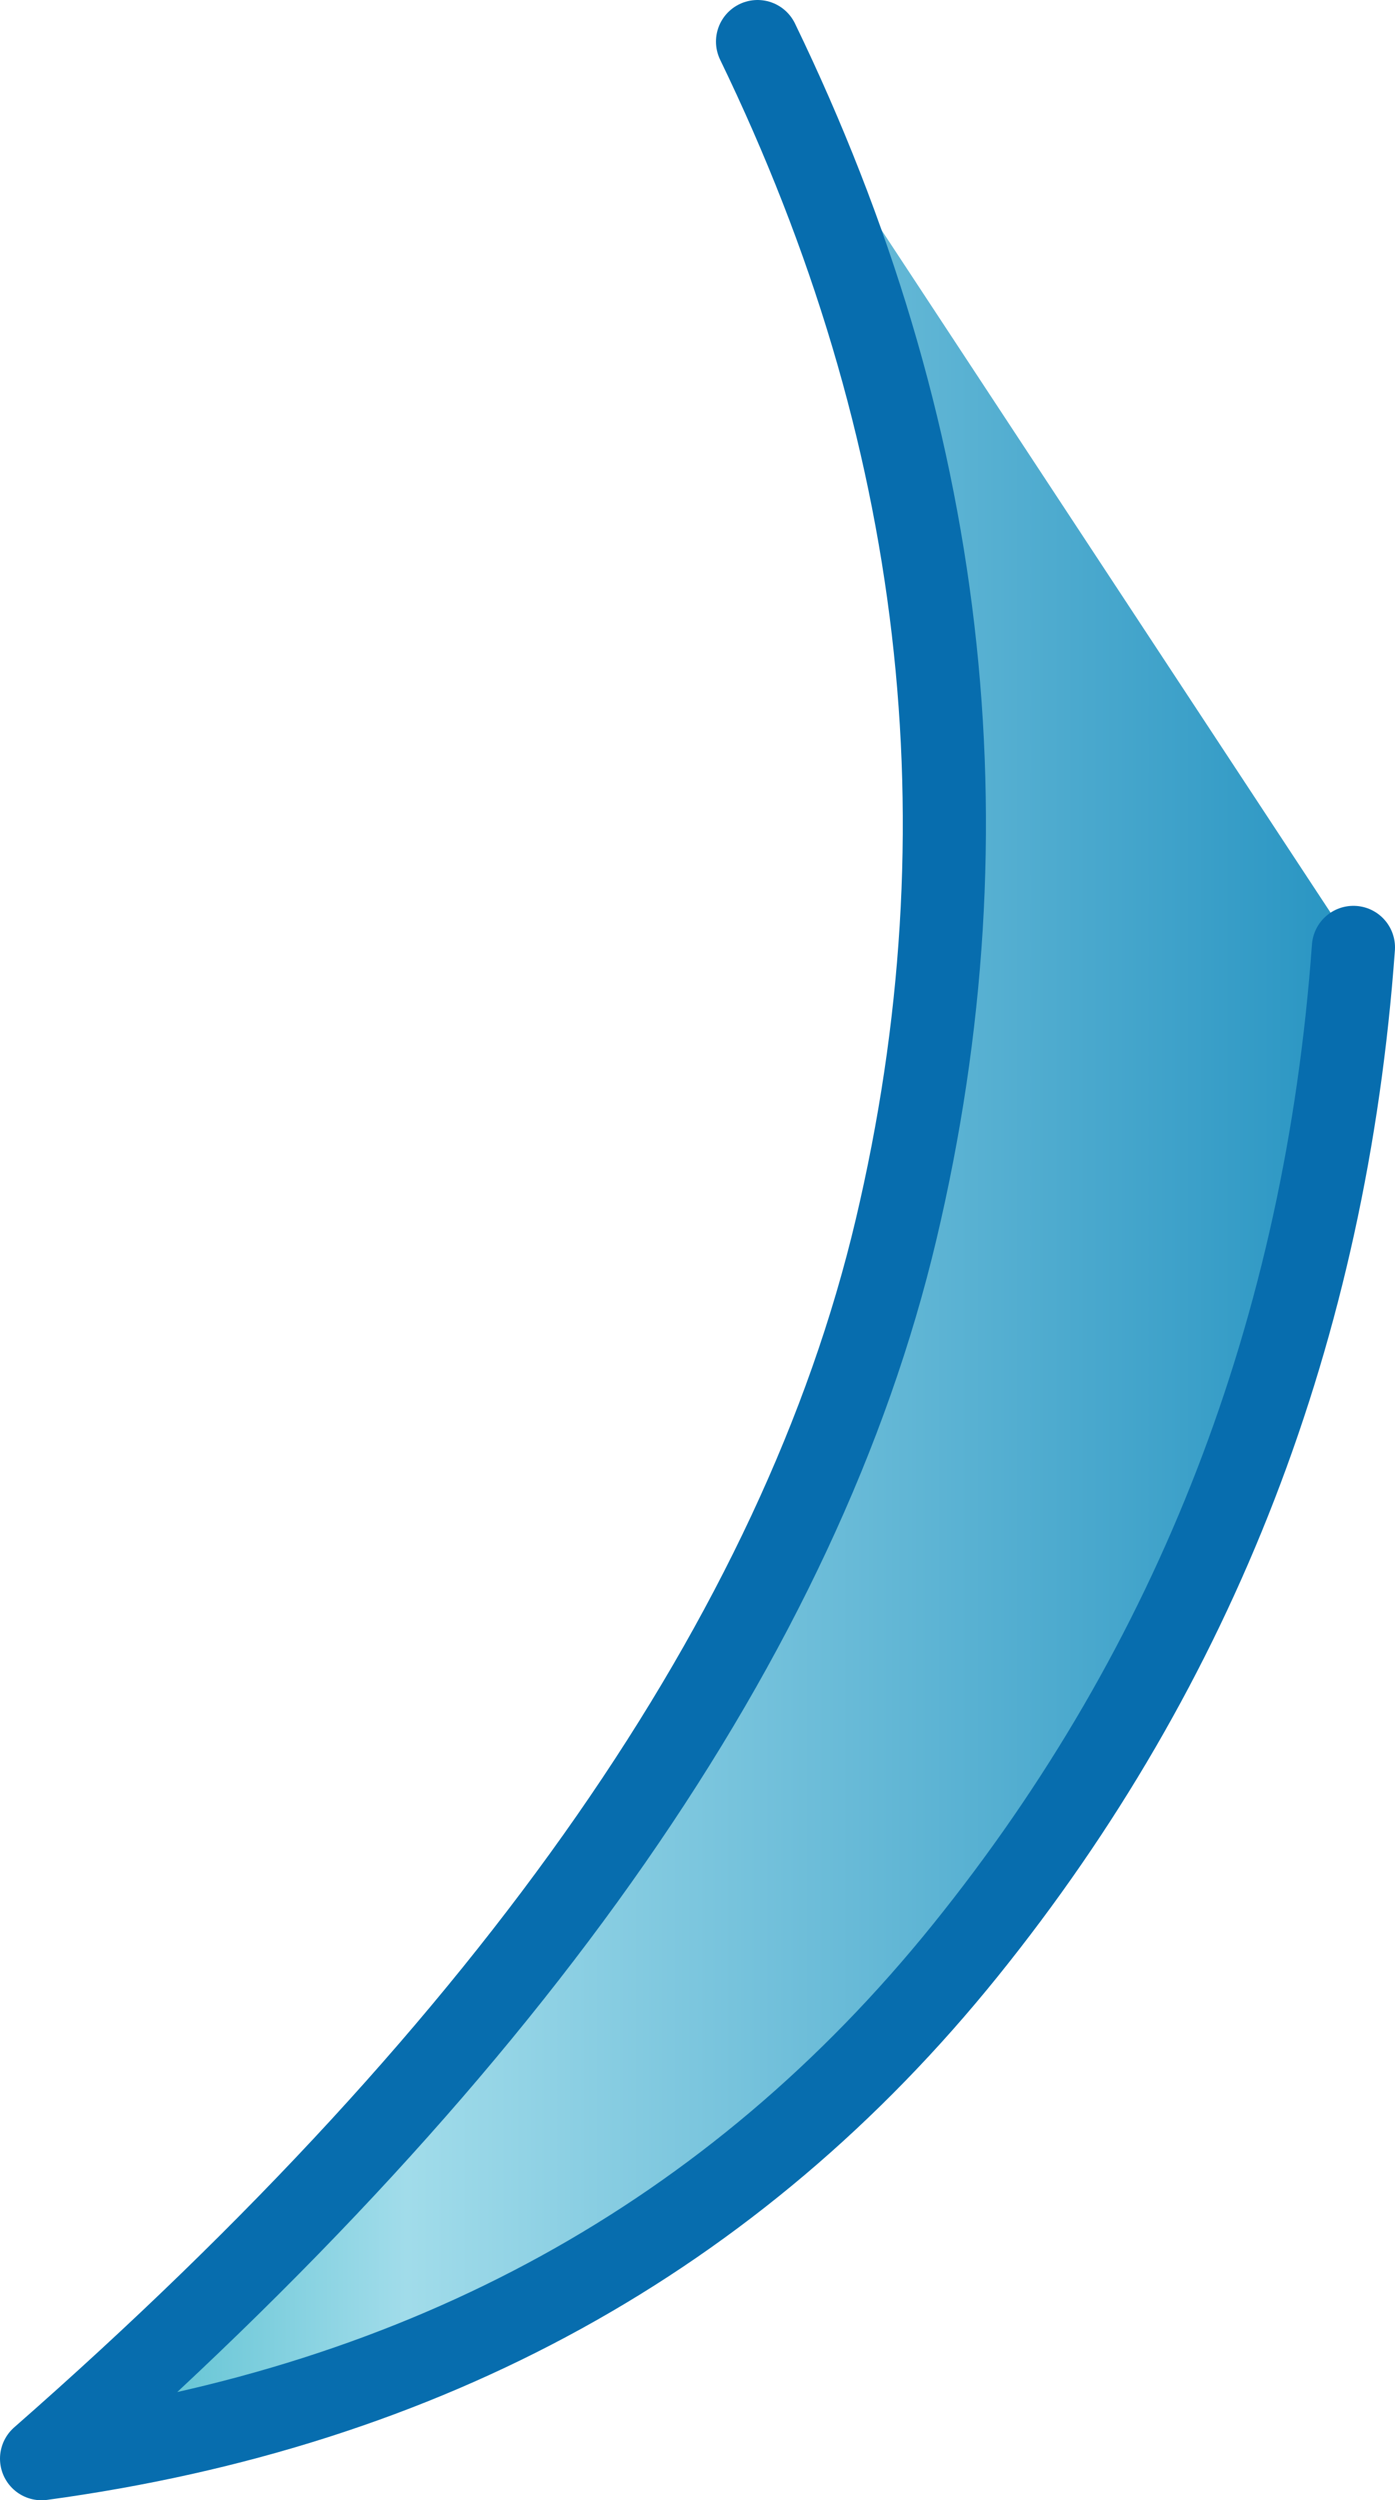
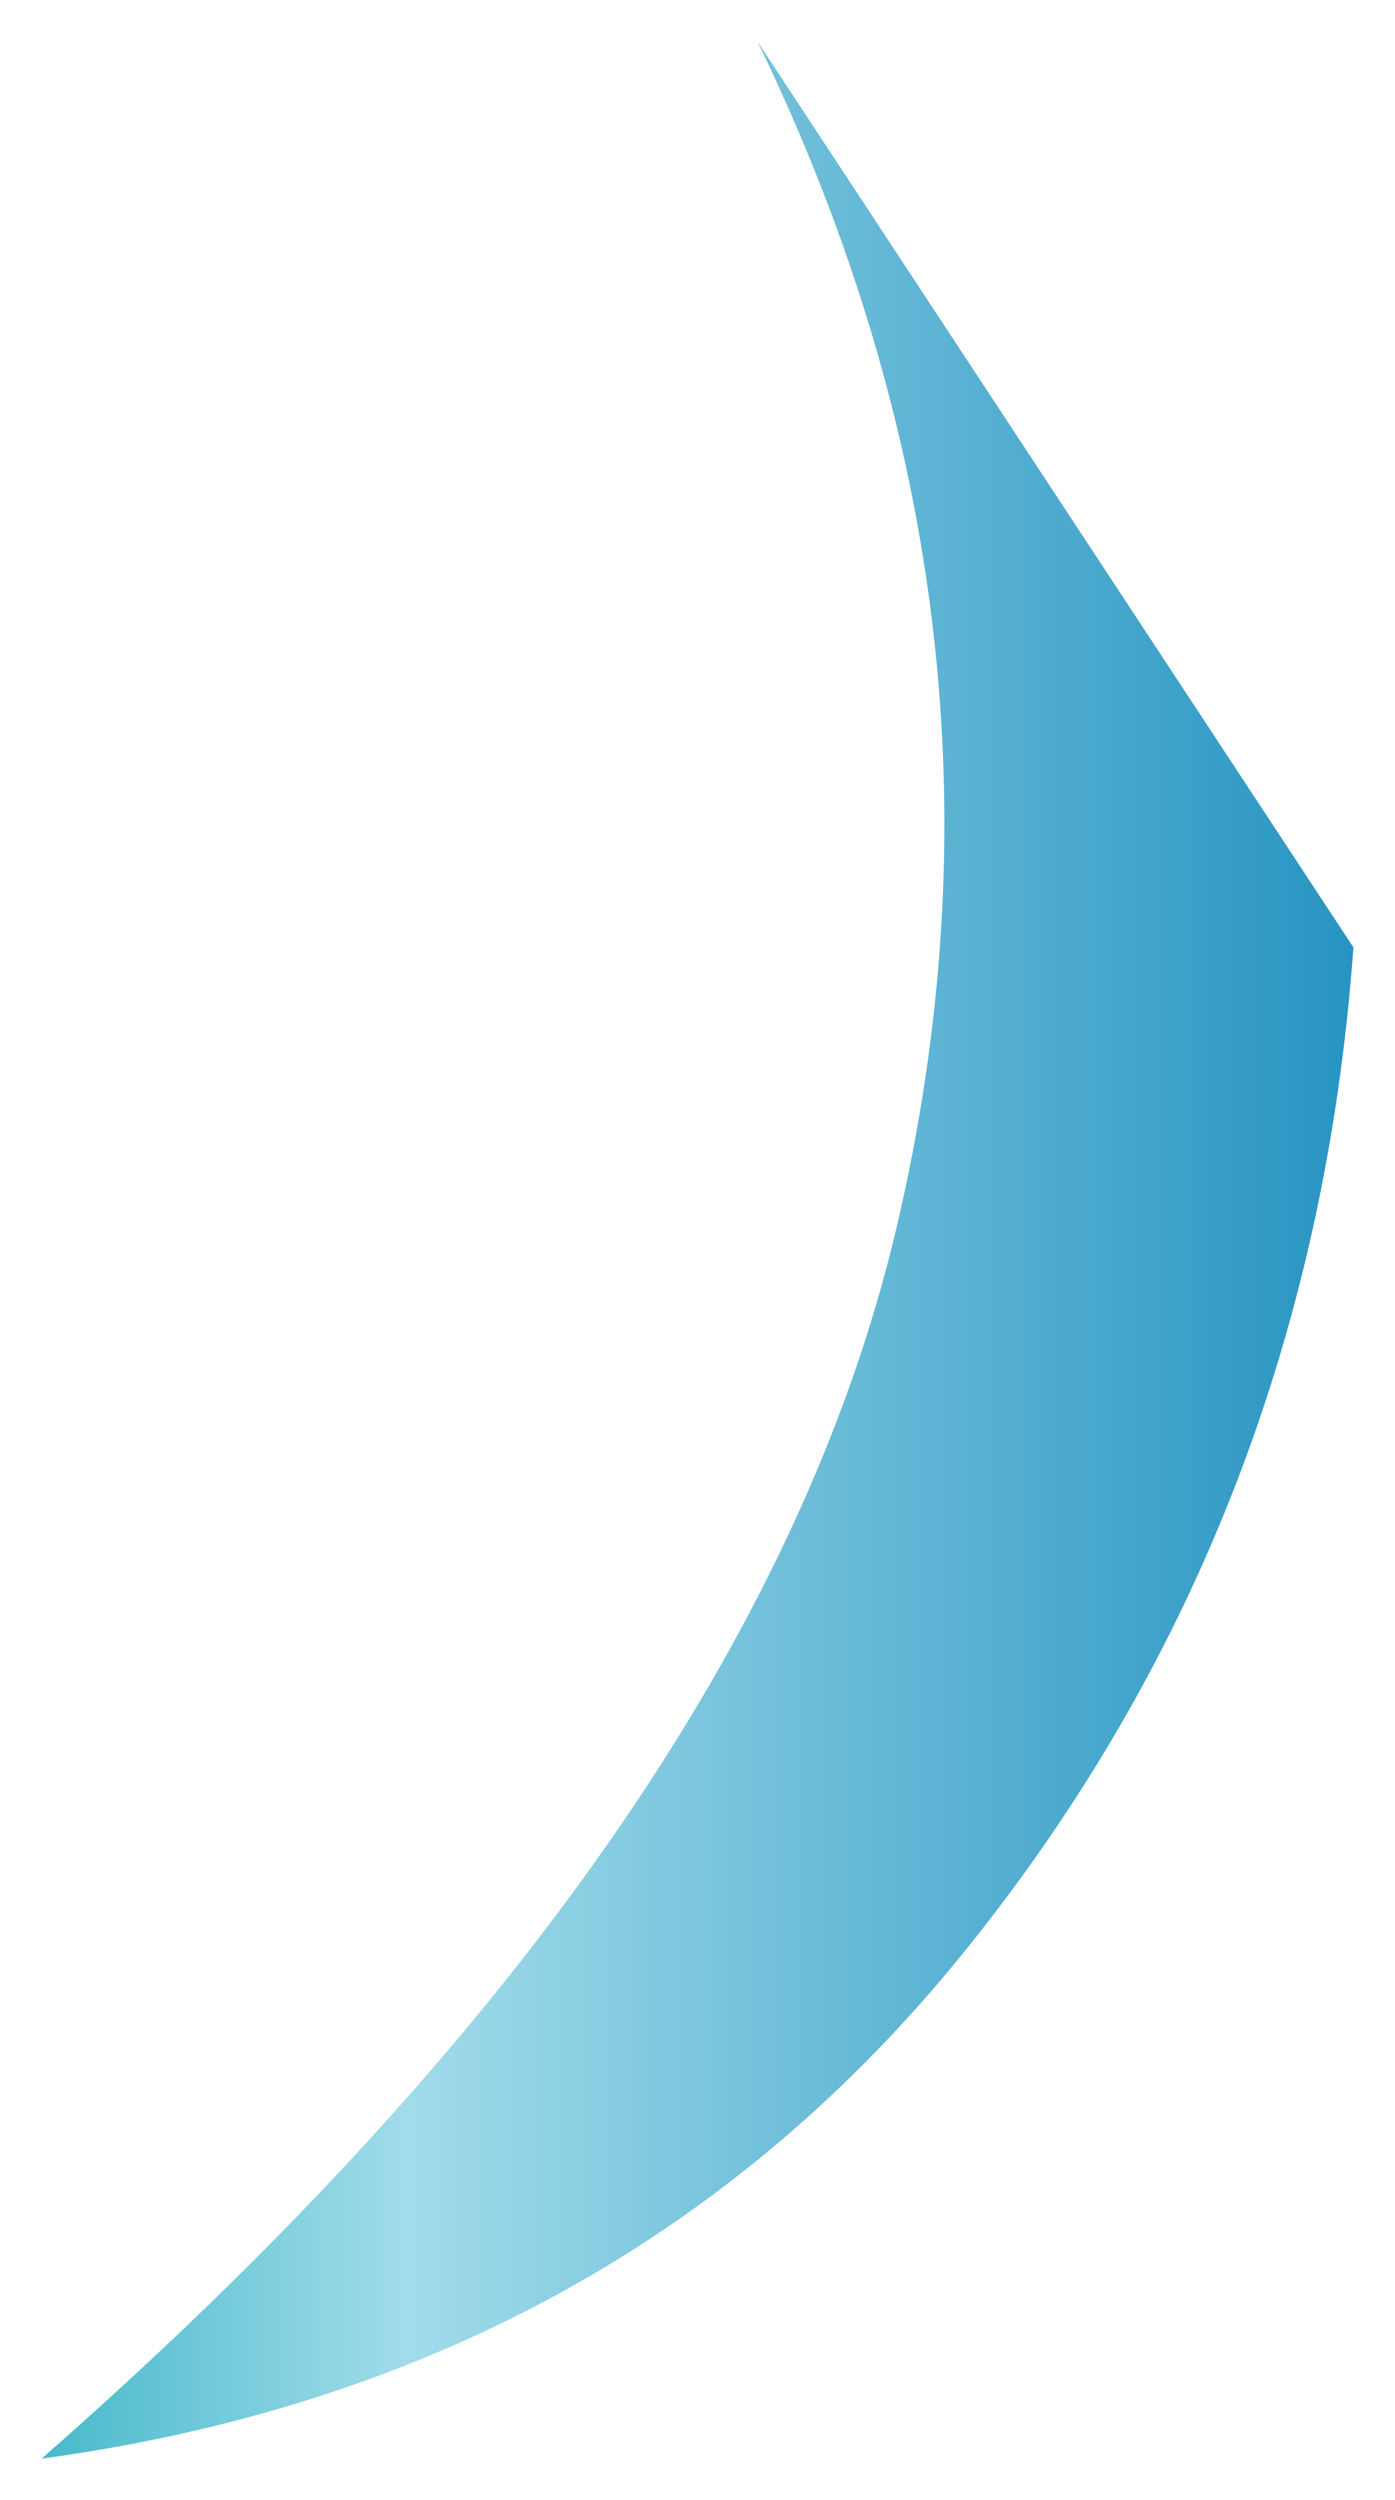
<svg xmlns="http://www.w3.org/2000/svg" height="27.05px" width="15.1px">
  <g transform="matrix(1.0, 0.0, 0.0, 1.0, -25.55, -18.45)">
    <path d="M33.75 18.9 L40.2 28.7 Q39.75 34.9 36.0 39.55 32.25 44.2 26.0 45.05 33.7 38.3 35.25 31.75 36.8 25.2 33.75 18.9" fill="url(#gradient0)" fill-rule="evenodd" stroke="none" />
-     <path d="M33.75 18.9 Q36.8 25.2 35.25 31.75 33.7 38.3 26.0 45.05 32.25 44.2 36.0 39.55 39.75 34.9 40.2 28.7" fill="none" stroke="#076dae" stroke-linecap="round" stroke-linejoin="round" stroke-width="0.9" />
  </g>
  <defs>
    <linearGradient gradientTransform="matrix(0.009, 0.0, 0.0, 0.009, 33.1, 31.95)" gradientUnits="userSpaceOnUse" id="gradient0" spreadMethod="pad" x1="-819.2" x2="819.2">
      <stop offset="0.0" stop-color="#41b7c8" />
      <stop offset="0.286" stop-color="#a1dcea" />
      <stop offset="1.0" stop-color="#2492c1" />
    </linearGradient>
  </defs>
</svg>